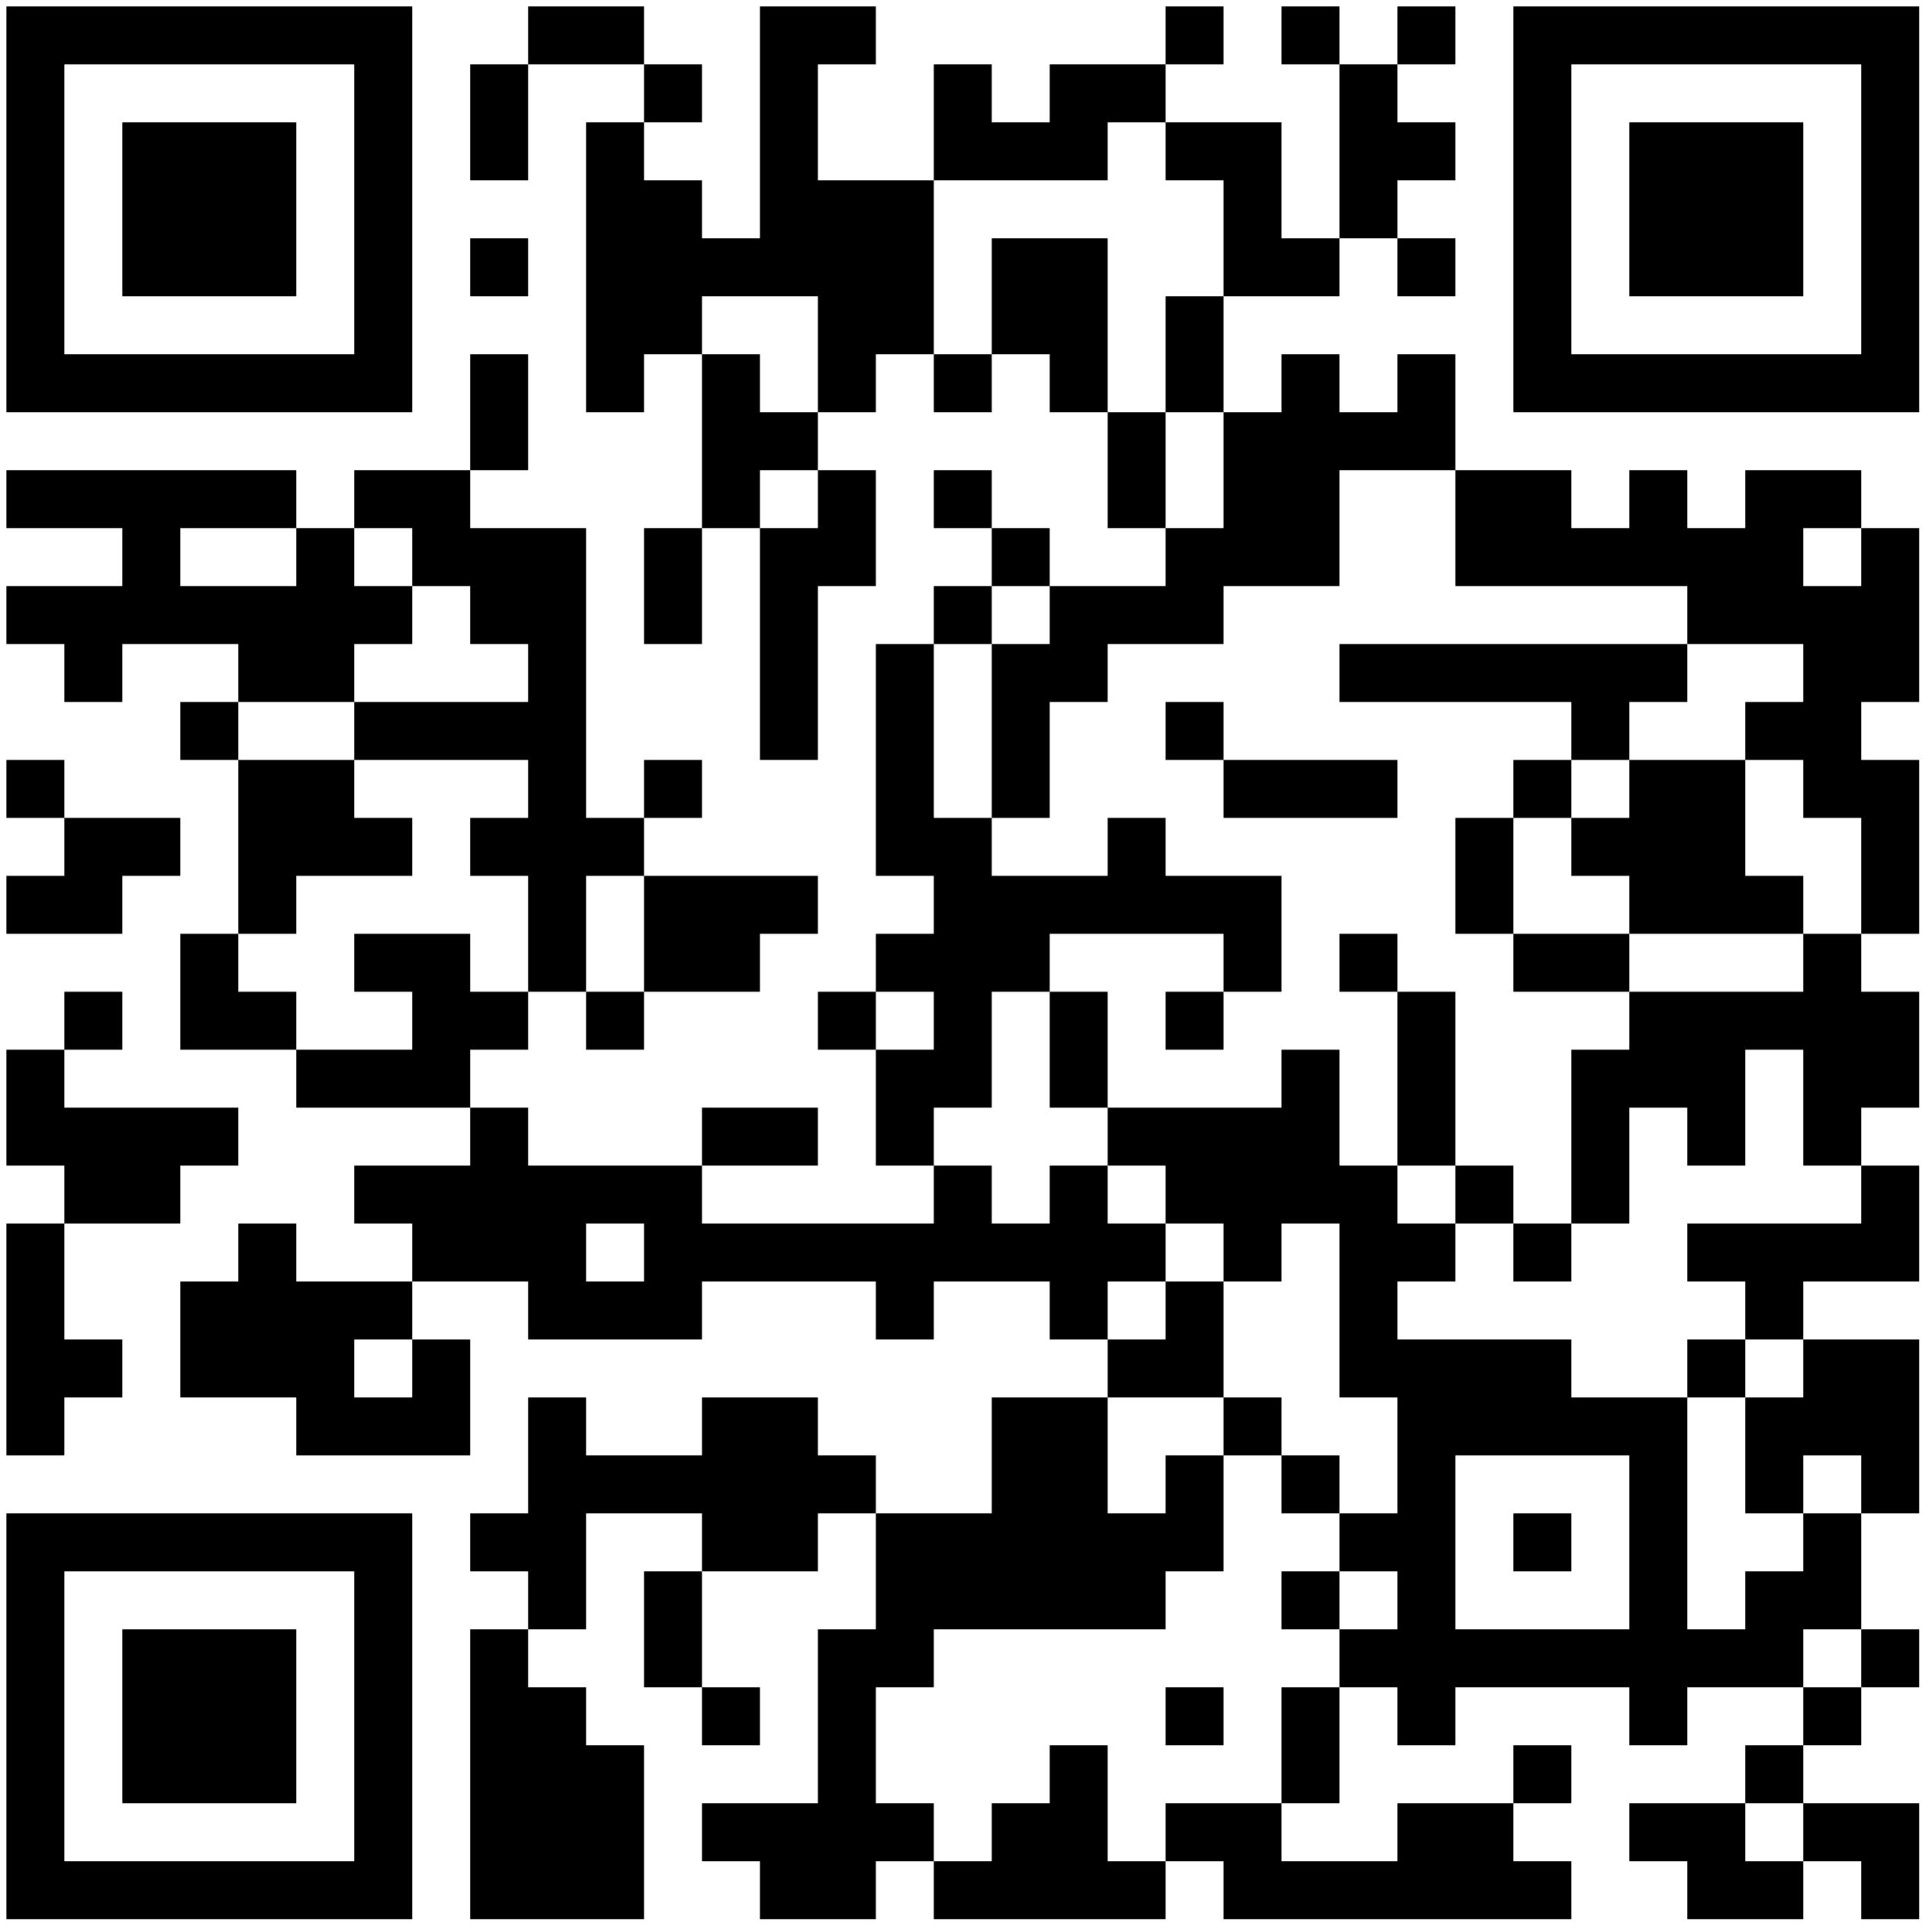
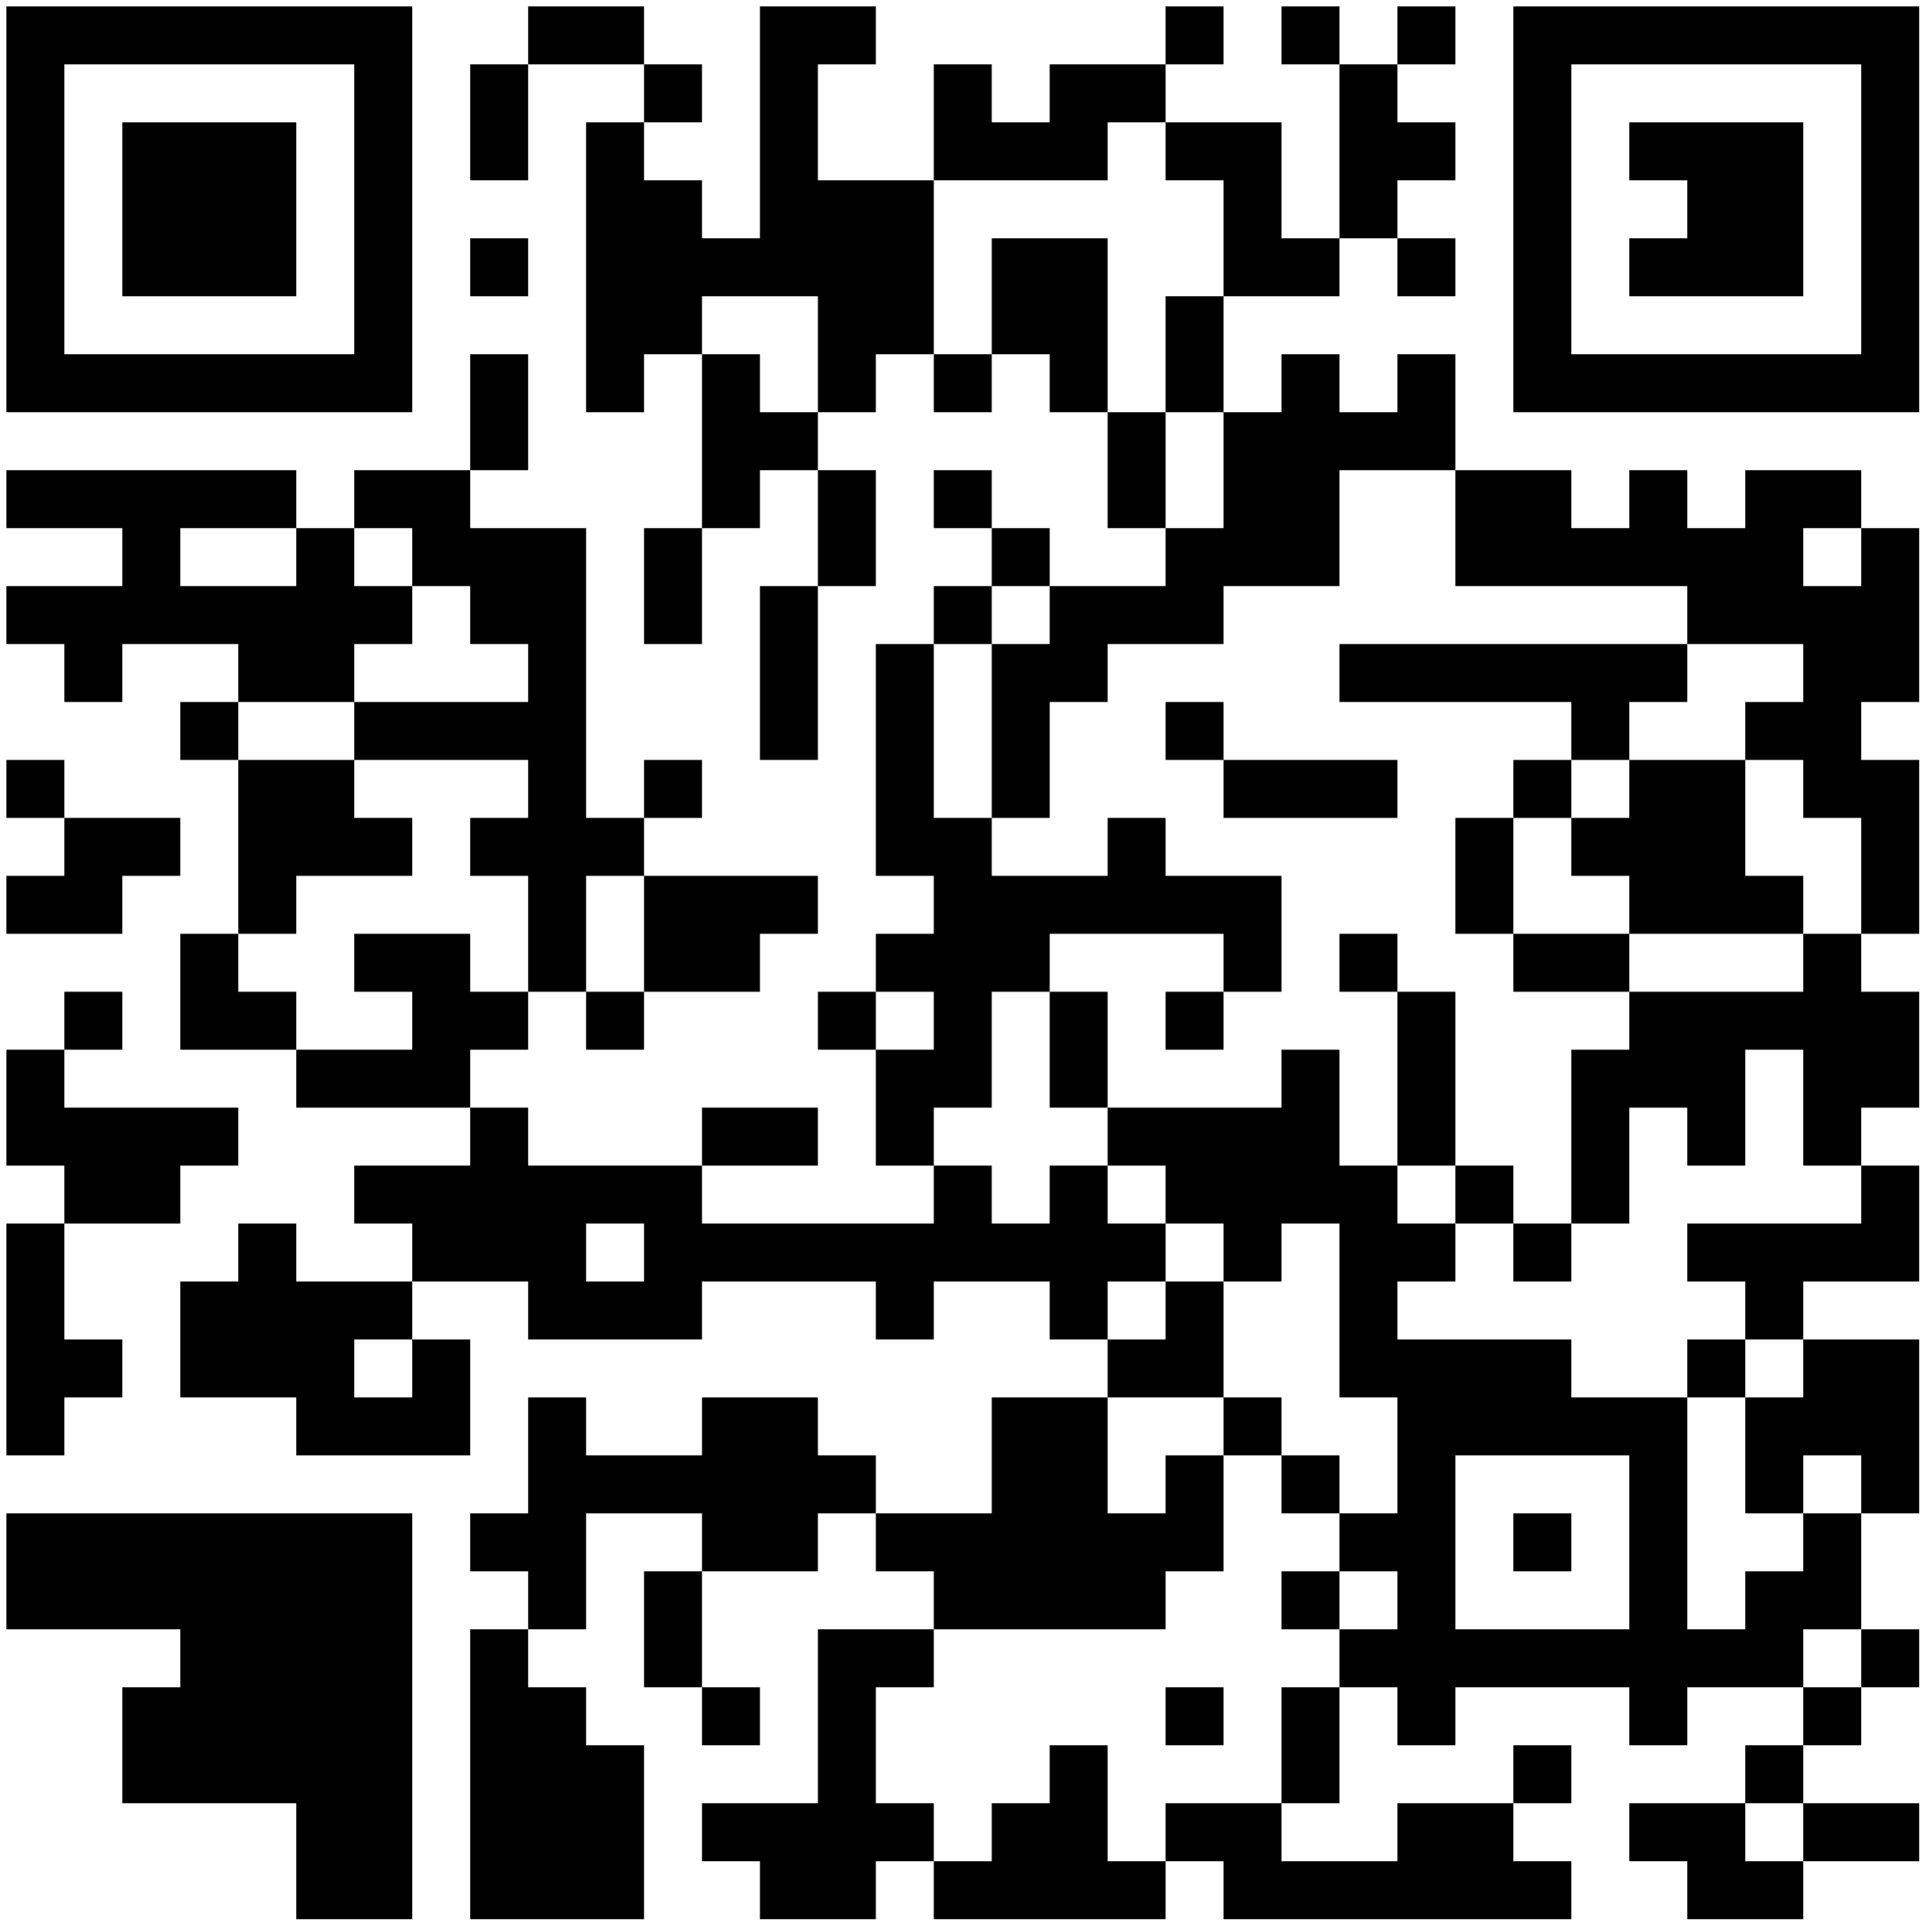
<svg xmlns="http://www.w3.org/2000/svg" width="300" height="300">
  <rect width="100%" height="100%" fill="#808080" stroke="none" />
  <defs>
    <clipPath id="clip-path-dot-color">
      <rect x="1" y="73" width="9" height="9" transform="rotate(0,5.5,77.5)" />
      <rect x="1" y="91" width="9" height="9" transform="rotate(0,5.5,95.5)" />
      <rect x="1" y="118" width="9" height="9" transform="rotate(0,5.5,122.5)" />
      <rect x="1" y="136" width="9" height="9" transform="rotate(0,5.5,140.5)" />
      <rect x="1" y="163" width="9" height="9" transform="rotate(0,5.5,167.5)" />
      <rect x="1" y="172" width="9" height="9" transform="rotate(0,5.5,176.5)" />
      <rect x="1" y="190" width="9" height="9" transform="rotate(0,5.5,194.5)" />
      <rect x="1" y="199" width="9" height="9" transform="rotate(0,5.5,203.5)" />
      <rect x="1" y="208" width="9" height="9" transform="rotate(0,5.5,212.5)" />
      <rect x="1" y="217" width="9" height="9" transform="rotate(0,5.5,221.5)" />
      <rect x="10" y="73" width="9" height="9" transform="rotate(0,14.5,77.5)" />
      <rect x="10" y="91" width="9" height="9" transform="rotate(0,14.5,95.5)" />
      <rect x="10" y="100" width="9" height="9" transform="rotate(0,14.5,104.5)" />
      <rect x="10" y="127" width="9" height="9" transform="rotate(0,14.5,131.5)" />
      <rect x="10" y="136" width="9" height="9" transform="rotate(0,14.5,140.5)" />
      <rect x="10" y="154" width="9" height="9" transform="rotate(0,14.5,158.5)" />
      <rect x="10" y="172" width="9" height="9" transform="rotate(0,14.5,176.5)" />
      <rect x="10" y="181" width="9" height="9" transform="rotate(0,14.5,185.5)" />
      <rect x="10" y="208" width="9" height="9" transform="rotate(0,14.5,212.5)" />
      <rect x="19" y="73" width="9" height="9" transform="rotate(0,23.5,77.5)" />
      <rect x="19" y="82" width="9" height="9" transform="rotate(0,23.5,86.5)" />
      <rect x="19" y="91" width="9" height="9" transform="rotate(0,23.5,95.5)" />
      <rect x="19" y="127" width="9" height="9" transform="rotate(0,23.5,131.5)" />
      <rect x="19" y="172" width="9" height="9" transform="rotate(0,23.5,176.5)" />
      <rect x="19" y="181" width="9" height="9" transform="rotate(0,23.5,185.5)" />
      <rect x="28" y="73" width="9" height="9" transform="rotate(0,32.5,77.5)" />
      <rect x="28" y="91" width="9" height="9" transform="rotate(0,32.5,95.5)" />
      <rect x="28" y="109" width="9" height="9" transform="rotate(0,32.5,113.5)" />
      <rect x="28" y="145" width="9" height="9" transform="rotate(0,32.5,149.5)" />
      <rect x="28" y="154" width="9" height="9" transform="rotate(0,32.5,158.5)" />
      <rect x="28" y="172" width="9" height="9" transform="rotate(0,32.5,176.5)" />
      <rect x="28" y="199" width="9" height="9" transform="rotate(0,32.5,203.5)" />
      <rect x="28" y="208" width="9" height="9" transform="rotate(0,32.5,212.5)" />
      <rect x="37" y="73" width="9" height="9" transform="rotate(0,41.5,77.5)" />
      <rect x="37" y="91" width="9" height="9" transform="rotate(0,41.5,95.5)" />
      <rect x="37" y="100" width="9" height="9" transform="rotate(0,41.5,104.5)" />
      <rect x="37" y="118" width="9" height="9" transform="rotate(0,41.5,122.5)" />
      <rect x="37" y="127" width="9" height="9" transform="rotate(0,41.5,131.5)" />
      <rect x="37" y="136" width="9" height="9" transform="rotate(0,41.5,140.5)" />
      <rect x="37" y="154" width="9" height="9" transform="rotate(0,41.5,158.5)" />
      <rect x="37" y="190" width="9" height="9" transform="rotate(0,41.5,194.5)" />
      <rect x="37" y="199" width="9" height="9" transform="rotate(0,41.5,203.5)" />
      <rect x="37" y="208" width="9" height="9" transform="rotate(0,41.5,212.5)" />
      <rect x="46" y="82" width="9" height="9" transform="rotate(0,50.5,86.5)" />
      <rect x="46" y="91" width="9" height="9" transform="rotate(0,50.5,95.5)" />
      <rect x="46" y="100" width="9" height="9" transform="rotate(0,50.5,104.5)" />
      <rect x="46" y="118" width="9" height="9" transform="rotate(0,50.5,122.5)" />
      <rect x="46" y="127" width="9" height="9" transform="rotate(0,50.5,131.5)" />
      <rect x="46" y="163" width="9" height="9" transform="rotate(0,50.5,167.5)" />
      <rect x="46" y="199" width="9" height="9" transform="rotate(0,50.5,203.5)" />
      <rect x="46" y="208" width="9" height="9" transform="rotate(0,50.5,212.5)" />
      <rect x="46" y="217" width="9" height="9" transform="rotate(0,50.5,221.5)" />
      <rect x="55" y="73" width="9" height="9" transform="rotate(0,59.5,77.5)" />
      <rect x="55" y="91" width="9" height="9" transform="rotate(0,59.5,95.5)" />
      <rect x="55" y="109" width="9" height="9" transform="rotate(0,59.5,113.5)" />
      <rect x="55" y="127" width="9" height="9" transform="rotate(0,59.5,131.5)" />
      <rect x="55" y="145" width="9" height="9" transform="rotate(0,59.5,149.5)" />
      <rect x="55" y="163" width="9" height="9" transform="rotate(0,59.5,167.5)" />
      <rect x="55" y="181" width="9" height="9" transform="rotate(0,59.5,185.5)" />
      <rect x="55" y="199" width="9" height="9" transform="rotate(0,59.5,203.5)" />
      <rect x="55" y="217" width="9" height="9" transform="rotate(0,59.5,221.5)" />
      <rect x="64" y="73" width="9" height="9" transform="rotate(0,68.5,77.5)" />
      <rect x="64" y="82" width="9" height="9" transform="rotate(0,68.5,86.5)" />
      <rect x="64" y="109" width="9" height="9" transform="rotate(0,68.5,113.5)" />
      <rect x="64" y="145" width="9" height="9" transform="rotate(0,68.5,149.5)" />
      <rect x="64" y="154" width="9" height="9" transform="rotate(0,68.5,158.5)" />
      <rect x="64" y="163" width="9" height="9" transform="rotate(0,68.5,167.5)" />
      <rect x="64" y="181" width="9" height="9" transform="rotate(0,68.5,185.5)" />
      <rect x="64" y="190" width="9" height="9" transform="rotate(0,68.5,194.5)" />
      <rect x="64" y="208" width="9" height="9" transform="rotate(0,68.5,212.5)" />
      <rect x="64" y="217" width="9" height="9" transform="rotate(0,68.5,221.5)" />
      <rect x="73" y="10" width="9" height="9" transform="rotate(0,77.5,14.5)" />
      <rect x="73" y="19" width="9" height="9" transform="rotate(0,77.5,23.5)" />
      <rect x="73" y="37" width="9" height="9" transform="rotate(0,77.5,41.5)" />
      <rect x="73" y="55" width="9" height="9" transform="rotate(0,77.5,59.5)" />
      <rect x="73" y="64" width="9" height="9" transform="rotate(0,77.5,68.5)" />
      <rect x="73" y="82" width="9" height="9" transform="rotate(0,77.5,86.5)" />
      <rect x="73" y="91" width="9" height="9" transform="rotate(0,77.5,95.5)" />
      <rect x="73" y="109" width="9" height="9" transform="rotate(0,77.5,113.5)" />
      <rect x="73" y="127" width="9" height="9" transform="rotate(0,77.5,131.5)" />
      <rect x="73" y="154" width="9" height="9" transform="rotate(0,77.5,158.5)" />
      <rect x="73" y="172" width="9" height="9" transform="rotate(0,77.5,176.5)" />
      <rect x="73" y="181" width="9" height="9" transform="rotate(0,77.5,185.5)" />
      <rect x="73" y="190" width="9" height="9" transform="rotate(0,77.5,194.5)" />
      <rect x="73" y="235" width="9" height="9" transform="rotate(0,77.5,239.5)" />
      <rect x="73" y="253" width="9" height="9" transform="rotate(0,77.5,257.5)" />
      <rect x="73" y="262" width="9" height="9" transform="rotate(0,77.5,266.5)" />
      <rect x="73" y="271" width="9" height="9" transform="rotate(0,77.5,275.5)" />
      <rect x="73" y="280" width="9" height="9" transform="rotate(0,77.5,284.5)" />
      <rect x="73" y="289" width="9" height="9" transform="rotate(0,77.5,293.5)" />
      <rect x="82" y="1" width="9" height="9" transform="rotate(0,86.5,5.5)" />
      <rect x="82" y="82" width="9" height="9" transform="rotate(0,86.5,86.5)" />
      <rect x="82" y="91" width="9" height="9" transform="rotate(0,86.5,95.5)" />
      <rect x="82" y="100" width="9" height="9" transform="rotate(0,86.5,104.5)" />
      <rect x="82" y="109" width="9" height="9" transform="rotate(0,86.5,113.5)" />
      <rect x="82" y="118" width="9" height="9" transform="rotate(0,86.5,122.5)" />
      <rect x="82" y="127" width="9" height="9" transform="rotate(0,86.5,131.5)" />
      <rect x="82" y="136" width="9" height="9" transform="rotate(0,86.5,140.5)" />
      <rect x="82" y="145" width="9" height="9" transform="rotate(0,86.5,149.5)" />
      <rect x="82" y="181" width="9" height="9" transform="rotate(0,86.5,185.5)" />
      <rect x="82" y="190" width="9" height="9" transform="rotate(0,86.5,194.5)" />
      <rect x="82" y="199" width="9" height="9" transform="rotate(0,86.5,203.5)" />
      <rect x="82" y="217" width="9" height="9" transform="rotate(0,86.5,221.5)" />
      <rect x="82" y="226" width="9" height="9" transform="rotate(0,86.5,230.5)" />
      <rect x="82" y="235" width="9" height="9" transform="rotate(0,86.5,239.5)" />
      <rect x="82" y="244" width="9" height="9" transform="rotate(0,86.5,248.5)" />
      <rect x="82" y="262" width="9" height="9" transform="rotate(0,86.5,266.5)" />
      <rect x="82" y="271" width="9" height="9" transform="rotate(0,86.5,275.5)" />
      <rect x="82" y="280" width="9" height="9" transform="rotate(0,86.5,284.5)" />
      <rect x="82" y="289" width="9" height="9" transform="rotate(0,86.5,293.5)" />
      <rect x="91" y="1" width="9" height="9" transform="rotate(0,95.5,5.5)" />
      <rect x="91" y="19" width="9" height="9" transform="rotate(0,95.5,23.5)" />
      <rect x="91" y="28" width="9" height="9" transform="rotate(0,95.5,32.5)" />
      <rect x="91" y="37" width="9" height="9" transform="rotate(0,95.5,41.5)" />
      <rect x="91" y="46" width="9" height="9" transform="rotate(0,95.5,50.5)" />
      <rect x="91" y="55" width="9" height="9" transform="rotate(0,95.5,59.5)" />
      <rect x="91" y="127" width="9" height="9" transform="rotate(0,95.5,131.5)" />
      <rect x="91" y="154" width="9" height="9" transform="rotate(0,95.5,158.5)" />
      <rect x="91" y="181" width="9" height="9" transform="rotate(0,95.5,185.5)" />
      <rect x="91" y="199" width="9" height="9" transform="rotate(0,95.5,203.5)" />
      <rect x="91" y="226" width="9" height="9" transform="rotate(0,95.5,230.5)" />
      <rect x="91" y="271" width="9" height="9" transform="rotate(0,95.5,275.5)" />
      <rect x="91" y="280" width="9" height="9" transform="rotate(0,95.5,284.5)" />
      <rect x="91" y="289" width="9" height="9" transform="rotate(0,95.5,293.5)" />
      <rect x="100" y="10" width="9" height="9" transform="rotate(0,104.5,14.5)" />
      <rect x="100" y="28" width="9" height="9" transform="rotate(0,104.5,32.5)" />
      <rect x="100" y="37" width="9" height="9" transform="rotate(0,104.5,41.5)" />
      <rect x="100" y="46" width="9" height="9" transform="rotate(0,104.5,50.5)" />
      <rect x="100" y="82" width="9" height="9" transform="rotate(0,104.5,86.5)" />
      <rect x="100" y="91" width="9" height="9" transform="rotate(0,104.5,95.5)" />
      <rect x="100" y="118" width="9" height="9" transform="rotate(0,104.5,122.5)" />
      <rect x="100" y="136" width="9" height="9" transform="rotate(0,104.5,140.5)" />
      <rect x="100" y="145" width="9" height="9" transform="rotate(0,104.5,149.5)" />
      <rect x="100" y="181" width="9" height="9" transform="rotate(0,104.5,185.5)" />
      <rect x="100" y="190" width="9" height="9" transform="rotate(0,104.5,194.5)" />
      <rect x="100" y="199" width="9" height="9" transform="rotate(0,104.5,203.5)" />
      <rect x="100" y="226" width="9" height="9" transform="rotate(0,104.5,230.5)" />
      <rect x="100" y="244" width="9" height="9" transform="rotate(0,104.5,248.5)" />
      <rect x="100" y="253" width="9" height="9" transform="rotate(0,104.5,257.5)" />
      <rect x="109" y="37" width="9" height="9" transform="rotate(0,113.5,41.5)" />
      <rect x="109" y="55" width="9" height="9" transform="rotate(0,113.5,59.5)" />
      <rect x="109" y="64" width="9" height="9" transform="rotate(0,113.5,68.5)" />
      <rect x="109" y="73" width="9" height="9" transform="rotate(0,113.5,77.5)" />
      <rect x="109" y="136" width="9" height="9" transform="rotate(0,113.5,140.5)" />
      <rect x="109" y="145" width="9" height="9" transform="rotate(0,113.5,149.5)" />
      <rect x="109" y="172" width="9" height="9" transform="rotate(0,113.5,176.5)" />
      <rect x="109" y="190" width="9" height="9" transform="rotate(0,113.5,194.5)" />
      <rect x="109" y="217" width="9" height="9" transform="rotate(0,113.5,221.5)" />
      <rect x="109" y="226" width="9" height="9" transform="rotate(0,113.5,230.5)" />
      <rect x="109" y="235" width="9" height="9" transform="rotate(0,113.5,239.5)" />
      <rect x="109" y="262" width="9" height="9" transform="rotate(0,113.5,266.5)" />
      <rect x="109" y="280" width="9" height="9" transform="rotate(0,113.5,284.5)" />
      <rect x="118" y="1" width="9" height="9" transform="rotate(0,122.5,5.5)" />
      <rect x="118" y="10" width="9" height="9" transform="rotate(0,122.5,14.5)" />
      <rect x="118" y="19" width="9" height="9" transform="rotate(0,122.5,23.5)" />
      <rect x="118" y="28" width="9" height="9" transform="rotate(0,122.5,32.5)" />
      <rect x="118" y="37" width="9" height="9" transform="rotate(0,122.5,41.5)" />
      <rect x="118" y="64" width="9" height="9" transform="rotate(0,122.5,68.5)" />
-       <rect x="118" y="82" width="9" height="9" transform="rotate(0,122.5,86.5)" />
      <rect x="118" y="91" width="9" height="9" transform="rotate(0,122.5,95.5)" />
      <rect x="118" y="100" width="9" height="9" transform="rotate(0,122.5,104.5)" />
      <rect x="118" y="109" width="9" height="9" transform="rotate(0,122.5,113.5)" />
      <rect x="118" y="136" width="9" height="9" transform="rotate(0,122.5,140.5)" />
      <rect x="118" y="172" width="9" height="9" transform="rotate(0,122.5,176.5)" />
      <rect x="118" y="190" width="9" height="9" transform="rotate(0,122.5,194.5)" />
      <rect x="118" y="217" width="9" height="9" transform="rotate(0,122.5,221.5)" />
      <rect x="118" y="226" width="9" height="9" transform="rotate(0,122.5,230.5)" />
      <rect x="118" y="235" width="9" height="9" transform="rotate(0,122.5,239.5)" />
      <rect x="118" y="280" width="9" height="9" transform="rotate(0,122.5,284.5)" />
      <rect x="118" y="289" width="9" height="9" transform="rotate(0,122.5,293.5)" />
      <rect x="127" y="1" width="9" height="9" transform="rotate(0,131.5,5.5)" />
      <rect x="127" y="28" width="9" height="9" transform="rotate(0,131.5,32.5)" />
      <rect x="127" y="37" width="9" height="9" transform="rotate(0,131.5,41.5)" />
      <rect x="127" y="46" width="9" height="9" transform="rotate(0,131.5,50.5)" />
      <rect x="127" y="55" width="9" height="9" transform="rotate(0,131.5,59.5)" />
      <rect x="127" y="73" width="9" height="9" transform="rotate(0,131.5,77.5)" />
      <rect x="127" y="82" width="9" height="9" transform="rotate(0,131.5,86.5)" />
      <rect x="127" y="154" width="9" height="9" transform="rotate(0,131.5,158.5)" />
      <rect x="127" y="190" width="9" height="9" transform="rotate(0,131.5,194.5)" />
      <rect x="127" y="226" width="9" height="9" transform="rotate(0,131.5,230.5)" />
      <rect x="127" y="253" width="9" height="9" transform="rotate(0,131.5,257.5)" />
      <rect x="127" y="262" width="9" height="9" transform="rotate(0,131.5,266.5)" />
      <rect x="127" y="271" width="9" height="9" transform="rotate(0,131.5,275.5)" />
      <rect x="127" y="280" width="9" height="9" transform="rotate(0,131.5,284.5)" />
      <rect x="127" y="289" width="9" height="9" transform="rotate(0,131.5,293.5)" />
      <rect x="136" y="28" width="9" height="9" transform="rotate(0,140.5,32.5)" />
      <rect x="136" y="37" width="9" height="9" transform="rotate(0,140.5,41.5)" />
      <rect x="136" y="46" width="9" height="9" transform="rotate(0,140.5,50.5)" />
      <rect x="136" y="100" width="9" height="9" transform="rotate(0,140.5,104.5)" />
      <rect x="136" y="109" width="9" height="9" transform="rotate(0,140.5,113.5)" />
      <rect x="136" y="118" width="9" height="9" transform="rotate(0,140.5,122.5)" />
      <rect x="136" y="127" width="9" height="9" transform="rotate(0,140.5,131.5)" />
      <rect x="136" y="145" width="9" height="9" transform="rotate(0,140.5,149.5)" />
      <rect x="136" y="163" width="9" height="9" transform="rotate(0,140.5,167.5)" />
      <rect x="136" y="172" width="9" height="9" transform="rotate(0,140.5,176.5)" />
      <rect x="136" y="190" width="9" height="9" transform="rotate(0,140.5,194.5)" />
      <rect x="136" y="199" width="9" height="9" transform="rotate(0,140.5,203.5)" />
      <rect x="136" y="235" width="9" height="9" transform="rotate(0,140.5,239.5)" />
-       <rect x="136" y="244" width="9" height="9" transform="rotate(0,140.5,248.5)" />
      <rect x="136" y="253" width="9" height="9" transform="rotate(0,140.5,257.5)" />
      <rect x="136" y="280" width="9" height="9" transform="rotate(0,140.5,284.5)" />
      <rect x="145" y="10" width="9" height="9" transform="rotate(0,149.5,14.5)" />
      <rect x="145" y="19" width="9" height="9" transform="rotate(0,149.5,23.5)" />
      <rect x="145" y="55" width="9" height="9" transform="rotate(0,149.5,59.5)" />
      <rect x="145" y="73" width="9" height="9" transform="rotate(0,149.5,77.5)" />
      <rect x="145" y="91" width="9" height="9" transform="rotate(0,149.5,95.5)" />
      <rect x="145" y="127" width="9" height="9" transform="rotate(0,149.5,131.5)" />
      <rect x="145" y="136" width="9" height="9" transform="rotate(0,149.5,140.5)" />
      <rect x="145" y="145" width="9" height="9" transform="rotate(0,149.5,149.5)" />
      <rect x="145" y="154" width="9" height="9" transform="rotate(0,149.5,158.5)" />
      <rect x="145" y="163" width="9" height="9" transform="rotate(0,149.5,167.5)" />
      <rect x="145" y="181" width="9" height="9" transform="rotate(0,149.5,185.5)" />
      <rect x="145" y="190" width="9" height="9" transform="rotate(0,149.5,194.5)" />
      <rect x="145" y="235" width="9" height="9" transform="rotate(0,149.5,239.5)" />
      <rect x="145" y="244" width="9" height="9" transform="rotate(0,149.5,248.5)" />
      <rect x="145" y="289" width="9" height="9" transform="rotate(0,149.5,293.5)" />
      <rect x="154" y="19" width="9" height="9" transform="rotate(0,158.5,23.5)" />
      <rect x="154" y="37" width="9" height="9" transform="rotate(0,158.5,41.5)" />
      <rect x="154" y="46" width="9" height="9" transform="rotate(0,158.5,50.5)" />
      <rect x="154" y="82" width="9" height="9" transform="rotate(0,158.5,86.5)" />
      <rect x="154" y="100" width="9" height="9" transform="rotate(0,158.5,104.5)" />
      <rect x="154" y="109" width="9" height="9" transform="rotate(0,158.5,113.5)" />
      <rect x="154" y="118" width="9" height="9" transform="rotate(0,158.5,122.5)" />
      <rect x="154" y="136" width="9" height="9" transform="rotate(0,158.5,140.5)" />
      <rect x="154" y="145" width="9" height="9" transform="rotate(0,158.5,149.5)" />
      <rect x="154" y="190" width="9" height="9" transform="rotate(0,158.5,194.5)" />
      <rect x="154" y="217" width="9" height="9" transform="rotate(0,158.5,221.5)" />
      <rect x="154" y="226" width="9" height="9" transform="rotate(0,158.5,230.5)" />
      <rect x="154" y="235" width="9" height="9" transform="rotate(0,158.5,239.5)" />
      <rect x="154" y="244" width="9" height="9" transform="rotate(0,158.5,248.5)" />
      <rect x="154" y="280" width="9" height="9" transform="rotate(0,158.5,284.5)" />
      <rect x="154" y="289" width="9" height="9" transform="rotate(0,158.5,293.5)" />
      <rect x="163" y="10" width="9" height="9" transform="rotate(0,167.5,14.5)" />
      <rect x="163" y="19" width="9" height="9" transform="rotate(0,167.5,23.5)" />
      <rect x="163" y="37" width="9" height="9" transform="rotate(0,167.5,41.5)" />
      <rect x="163" y="46" width="9" height="9" transform="rotate(0,167.5,50.5)" />
      <rect x="163" y="55" width="9" height="9" transform="rotate(0,167.5,59.5)" />
      <rect x="163" y="91" width="9" height="9" transform="rotate(0,167.5,95.5)" />
      <rect x="163" y="100" width="9" height="9" transform="rotate(0,167.5,104.5)" />
      <rect x="163" y="136" width="9" height="9" transform="rotate(0,167.5,140.5)" />
      <rect x="163" y="154" width="9" height="9" transform="rotate(0,167.5,158.5)" />
      <rect x="163" y="163" width="9" height="9" transform="rotate(0,167.5,167.5)" />
      <rect x="163" y="181" width="9" height="9" transform="rotate(0,167.5,185.5)" />
      <rect x="163" y="190" width="9" height="9" transform="rotate(0,167.5,194.5)" />
      <rect x="163" y="199" width="9" height="9" transform="rotate(0,167.5,203.5)" />
      <rect x="163" y="217" width="9" height="9" transform="rotate(0,167.5,221.5)" />
      <rect x="163" y="226" width="9" height="9" transform="rotate(0,167.5,230.5)" />
      <rect x="163" y="235" width="9" height="9" transform="rotate(0,167.5,239.5)" />
      <rect x="163" y="244" width="9" height="9" transform="rotate(0,167.5,248.5)" />
      <rect x="163" y="271" width="9" height="9" transform="rotate(0,167.5,275.5)" />
      <rect x="163" y="280" width="9" height="9" transform="rotate(0,167.5,284.5)" />
      <rect x="163" y="289" width="9" height="9" transform="rotate(0,167.5,293.5)" />
      <rect x="172" y="10" width="9" height="9" transform="rotate(0,176.5,14.5)" />
      <rect x="172" y="64" width="9" height="9" transform="rotate(0,176.5,68.5)" />
      <rect x="172" y="73" width="9" height="9" transform="rotate(0,176.5,77.5)" />
      <rect x="172" y="91" width="9" height="9" transform="rotate(0,176.5,95.5)" />
      <rect x="172" y="127" width="9" height="9" transform="rotate(0,176.5,131.5)" />
      <rect x="172" y="136" width="9" height="9" transform="rotate(0,176.5,140.5)" />
      <rect x="172" y="172" width="9" height="9" transform="rotate(0,176.5,176.5)" />
      <rect x="172" y="190" width="9" height="9" transform="rotate(0,176.5,194.5)" />
      <rect x="172" y="208" width="9" height="9" transform="rotate(0,176.5,212.5)" />
      <rect x="172" y="235" width="9" height="9" transform="rotate(0,176.5,239.5)" />
      <rect x="172" y="244" width="9" height="9" transform="rotate(0,176.5,248.5)" />
      <rect x="172" y="289" width="9" height="9" transform="rotate(0,176.5,293.5)" />
      <rect x="181" y="1" width="9" height="9" transform="rotate(0,185.5,5.5)" />
      <rect x="181" y="19" width="9" height="9" transform="rotate(0,185.5,23.5)" />
      <rect x="181" y="46" width="9" height="9" transform="rotate(0,185.5,50.5)" />
      <rect x="181" y="55" width="9" height="9" transform="rotate(0,185.5,59.5)" />
      <rect x="181" y="82" width="9" height="9" transform="rotate(0,185.5,86.5)" />
      <rect x="181" y="91" width="9" height="9" transform="rotate(0,185.5,95.5)" />
      <rect x="181" y="109" width="9" height="9" transform="rotate(0,185.5,113.5)" />
      <rect x="181" y="136" width="9" height="9" transform="rotate(0,185.5,140.5)" />
      <rect x="181" y="154" width="9" height="9" transform="rotate(0,185.5,158.5)" />
      <rect x="181" y="172" width="9" height="9" transform="rotate(0,185.5,176.5)" />
      <rect x="181" y="181" width="9" height="9" transform="rotate(0,185.5,185.5)" />
      <rect x="181" y="199" width="9" height="9" transform="rotate(0,185.5,203.5)" />
      <rect x="181" y="208" width="9" height="9" transform="rotate(0,185.5,212.5)" />
      <rect x="181" y="226" width="9" height="9" transform="rotate(0,185.5,230.5)" />
      <rect x="181" y="235" width="9" height="9" transform="rotate(0,185.5,239.5)" />
      <rect x="181" y="262" width="9" height="9" transform="rotate(0,185.5,266.5)" />
      <rect x="181" y="280" width="9" height="9" transform="rotate(0,185.5,284.5)" />
      <rect x="190" y="19" width="9" height="9" transform="rotate(0,194.5,23.5)" />
      <rect x="190" y="28" width="9" height="9" transform="rotate(0,194.5,32.5)" />
      <rect x="190" y="37" width="9" height="9" transform="rotate(0,194.5,41.5)" />
      <rect x="190" y="64" width="9" height="9" transform="rotate(0,194.5,68.5)" />
      <rect x="190" y="73" width="9" height="9" transform="rotate(0,194.5,77.5)" />
      <rect x="190" y="82" width="9" height="9" transform="rotate(0,194.5,86.5)" />
      <rect x="190" y="118" width="9" height="9" transform="rotate(0,194.5,122.5)" />
      <rect x="190" y="136" width="9" height="9" transform="rotate(0,194.5,140.5)" />
      <rect x="190" y="145" width="9" height="9" transform="rotate(0,194.5,149.5)" />
      <rect x="190" y="172" width="9" height="9" transform="rotate(0,194.5,176.5)" />
      <rect x="190" y="181" width="9" height="9" transform="rotate(0,194.5,185.5)" />
      <rect x="190" y="190" width="9" height="9" transform="rotate(0,194.5,194.5)" />
      <rect x="190" y="217" width="9" height="9" transform="rotate(0,194.5,221.5)" />
      <rect x="190" y="280" width="9" height="9" transform="rotate(0,194.5,284.5)" />
      <rect x="190" y="289" width="9" height="9" transform="rotate(0,194.5,293.5)" />
      <rect x="199" y="1" width="9" height="9" transform="rotate(0,203.5,5.5)" />
      <rect x="199" y="37" width="9" height="9" transform="rotate(0,203.5,41.5)" />
      <rect x="199" y="55" width="9" height="9" transform="rotate(0,203.5,59.5)" />
      <rect x="199" y="64" width="9" height="9" transform="rotate(0,203.5,68.5)" />
      <rect x="199" y="73" width="9" height="9" transform="rotate(0,203.5,77.5)" />
      <rect x="199" y="82" width="9" height="9" transform="rotate(0,203.5,86.5)" />
      <rect x="199" y="118" width="9" height="9" transform="rotate(0,203.5,122.5)" />
      <rect x="199" y="163" width="9" height="9" transform="rotate(0,203.5,167.5)" />
      <rect x="199" y="172" width="9" height="9" transform="rotate(0,203.5,176.5)" />
      <rect x="199" y="181" width="9" height="9" transform="rotate(0,203.5,185.5)" />
      <rect x="199" y="226" width="9" height="9" transform="rotate(0,203.5,230.5)" />
      <rect x="199" y="244" width="9" height="9" transform="rotate(0,203.5,248.5)" />
      <rect x="199" y="262" width="9" height="9" transform="rotate(0,203.5,266.5)" />
      <rect x="199" y="271" width="9" height="9" transform="rotate(0,203.5,275.5)" />
      <rect x="199" y="289" width="9" height="9" transform="rotate(0,203.5,293.5)" />
      <rect x="208" y="10" width="9" height="9" transform="rotate(0,212.5,14.5)" />
      <rect x="208" y="19" width="9" height="9" transform="rotate(0,212.5,23.5)" />
      <rect x="208" y="28" width="9" height="9" transform="rotate(0,212.5,32.5)" />
      <rect x="208" y="64" width="9" height="9" transform="rotate(0,212.5,68.5)" />
      <rect x="208" y="100" width="9" height="9" transform="rotate(0,212.5,104.5)" />
      <rect x="208" y="118" width="9" height="9" transform="rotate(0,212.5,122.5)" />
      <rect x="208" y="145" width="9" height="9" transform="rotate(0,212.5,149.5)" />
      <rect x="208" y="181" width="9" height="9" transform="rotate(0,212.5,185.5)" />
      <rect x="208" y="190" width="9" height="9" transform="rotate(0,212.5,194.5)" />
      <rect x="208" y="199" width="9" height="9" transform="rotate(0,212.5,203.5)" />
      <rect x="208" y="208" width="9" height="9" transform="rotate(0,212.5,212.5)" />
      <rect x="208" y="235" width="9" height="9" transform="rotate(0,212.5,239.5)" />
      <rect x="208" y="253" width="9" height="9" transform="rotate(0,212.5,257.5)" />
      <rect x="208" y="289" width="9" height="9" transform="rotate(0,212.5,293.5)" />
      <rect x="217" y="1" width="9" height="9" transform="rotate(0,221.5,5.5)" />
      <rect x="217" y="19" width="9" height="9" transform="rotate(0,221.5,23.5)" />
      <rect x="217" y="37" width="9" height="9" transform="rotate(0,221.5,41.5)" />
      <rect x="217" y="55" width="9" height="9" transform="rotate(0,221.5,59.5)" />
      <rect x="217" y="64" width="9" height="9" transform="rotate(0,221.5,68.5)" />
      <rect x="217" y="100" width="9" height="9" transform="rotate(0,221.5,104.5)" />
      <rect x="217" y="154" width="9" height="9" transform="rotate(0,221.5,158.5)" />
      <rect x="217" y="163" width="9" height="9" transform="rotate(0,221.5,167.5)" />
      <rect x="217" y="172" width="9" height="9" transform="rotate(0,221.5,176.5)" />
      <rect x="217" y="190" width="9" height="9" transform="rotate(0,221.5,194.5)" />
      <rect x="217" y="208" width="9" height="9" transform="rotate(0,221.5,212.5)" />
      <rect x="217" y="217" width="9" height="9" transform="rotate(0,221.5,221.5)" />
      <rect x="217" y="226" width="9" height="9" transform="rotate(0,221.5,230.5)" />
      <rect x="217" y="235" width="9" height="9" transform="rotate(0,221.5,239.5)" />
      <rect x="217" y="244" width="9" height="9" transform="rotate(0,221.5,248.5)" />
      <rect x="217" y="253" width="9" height="9" transform="rotate(0,221.5,257.5)" />
      <rect x="217" y="262" width="9" height="9" transform="rotate(0,221.5,266.5)" />
      <rect x="217" y="280" width="9" height="9" transform="rotate(0,221.5,284.5)" />
      <rect x="217" y="289" width="9" height="9" transform="rotate(0,221.5,293.5)" />
      <rect x="226" y="73" width="9" height="9" transform="rotate(0,230.5,77.5)" />
      <rect x="226" y="82" width="9" height="9" transform="rotate(0,230.5,86.5)" />
      <rect x="226" y="100" width="9" height="9" transform="rotate(0,230.5,104.5)" />
      <rect x="226" y="127" width="9" height="9" transform="rotate(0,230.5,131.5)" />
      <rect x="226" y="136" width="9" height="9" transform="rotate(0,230.5,140.5)" />
      <rect x="226" y="181" width="9" height="9" transform="rotate(0,230.5,185.5)" />
      <rect x="226" y="208" width="9" height="9" transform="rotate(0,230.5,212.5)" />
      <rect x="226" y="217" width="9" height="9" transform="rotate(0,230.5,221.5)" />
      <rect x="226" y="253" width="9" height="9" transform="rotate(0,230.5,257.5)" />
      <rect x="226" y="280" width="9" height="9" transform="rotate(0,230.5,284.5)" />
      <rect x="226" y="289" width="9" height="9" transform="rotate(0,230.5,293.5)" />
      <rect x="235" y="73" width="9" height="9" transform="rotate(0,239.5,77.5)" />
      <rect x="235" y="82" width="9" height="9" transform="rotate(0,239.5,86.5)" />
      <rect x="235" y="100" width="9" height="9" transform="rotate(0,239.5,104.5)" />
      <rect x="235" y="118" width="9" height="9" transform="rotate(0,239.5,122.5)" />
      <rect x="235" y="145" width="9" height="9" transform="rotate(0,239.5,149.5)" />
      <rect x="235" y="190" width="9" height="9" transform="rotate(0,239.5,194.5)" />
      <rect x="235" y="208" width="9" height="9" transform="rotate(0,239.5,212.5)" />
      <rect x="235" y="217" width="9" height="9" transform="rotate(0,239.5,221.5)" />
      <rect x="235" y="235" width="9" height="9" transform="rotate(0,239.5,239.5)" />
      <rect x="235" y="253" width="9" height="9" transform="rotate(0,239.5,257.5)" />
      <rect x="235" y="271" width="9" height="9" transform="rotate(0,239.5,275.5)" />
      <rect x="235" y="289" width="9" height="9" transform="rotate(0,239.5,293.5)" />
      <rect x="244" y="82" width="9" height="9" transform="rotate(0,248.5,86.5)" />
      <rect x="244" y="100" width="9" height="9" transform="rotate(0,248.5,104.5)" />
      <rect x="244" y="109" width="9" height="9" transform="rotate(0,248.5,113.5)" />
      <rect x="244" y="127" width="9" height="9" transform="rotate(0,248.5,131.5)" />
      <rect x="244" y="145" width="9" height="9" transform="rotate(0,248.5,149.5)" />
      <rect x="244" y="163" width="9" height="9" transform="rotate(0,248.5,167.5)" />
      <rect x="244" y="172" width="9" height="9" transform="rotate(0,248.5,176.5)" />
      <rect x="244" y="181" width="9" height="9" transform="rotate(0,248.5,185.5)" />
      <rect x="244" y="217" width="9" height="9" transform="rotate(0,248.5,221.5)" />
      <rect x="244" y="253" width="9" height="9" transform="rotate(0,248.5,257.5)" />
      <rect x="253" y="73" width="9" height="9" transform="rotate(0,257.5,77.5)" />
      <rect x="253" y="82" width="9" height="9" transform="rotate(0,257.5,86.5)" />
      <rect x="253" y="100" width="9" height="9" transform="rotate(0,257.5,104.5)" />
      <rect x="253" y="118" width="9" height="9" transform="rotate(0,257.5,122.5)" />
      <rect x="253" y="127" width="9" height="9" transform="rotate(0,257.5,131.5)" />
      <rect x="253" y="136" width="9" height="9" transform="rotate(0,257.5,140.5)" />
      <rect x="253" y="154" width="9" height="9" transform="rotate(0,257.5,158.5)" />
      <rect x="253" y="163" width="9" height="9" transform="rotate(0,257.5,167.5)" />
      <rect x="253" y="217" width="9" height="9" transform="rotate(0,257.5,221.5)" />
      <rect x="253" y="226" width="9" height="9" transform="rotate(0,257.5,230.5)" />
      <rect x="253" y="235" width="9" height="9" transform="rotate(0,257.5,239.5)" />
      <rect x="253" y="244" width="9" height="9" transform="rotate(0,257.5,248.5)" />
      <rect x="253" y="253" width="9" height="9" transform="rotate(0,257.5,257.5)" />
      <rect x="253" y="262" width="9" height="9" transform="rotate(0,257.5,266.5)" />
      <rect x="253" y="280" width="9" height="9" transform="rotate(0,257.5,284.5)" />
      <rect x="262" y="82" width="9" height="9" transform="rotate(0,266.5,86.5)" />
      <rect x="262" y="91" width="9" height="9" transform="rotate(0,266.5,95.5)" />
      <rect x="262" y="118" width="9" height="9" transform="rotate(0,266.5,122.5)" />
      <rect x="262" y="127" width="9" height="9" transform="rotate(0,266.5,131.5)" />
      <rect x="262" y="136" width="9" height="9" transform="rotate(0,266.5,140.5)" />
      <rect x="262" y="154" width="9" height="9" transform="rotate(0,266.5,158.5)" />
      <rect x="262" y="163" width="9" height="9" transform="rotate(0,266.5,167.5)" />
      <rect x="262" y="172" width="9" height="9" transform="rotate(0,266.5,176.5)" />
      <rect x="262" y="190" width="9" height="9" transform="rotate(0,266.5,194.5)" />
      <rect x="262" y="208" width="9" height="9" transform="rotate(0,266.5,212.5)" />
      <rect x="262" y="253" width="9" height="9" transform="rotate(0,266.5,257.5)" />
      <rect x="262" y="280" width="9" height="9" transform="rotate(0,266.5,284.5)" />
      <rect x="262" y="289" width="9" height="9" transform="rotate(0,266.5,293.5)" />
      <rect x="271" y="73" width="9" height="9" transform="rotate(0,275.5,77.5)" />
      <rect x="271" y="82" width="9" height="9" transform="rotate(0,275.5,86.5)" />
      <rect x="271" y="91" width="9" height="9" transform="rotate(0,275.5,95.5)" />
      <rect x="271" y="109" width="9" height="9" transform="rotate(0,275.5,113.5)" />
      <rect x="271" y="136" width="9" height="9" transform="rotate(0,275.5,140.5)" />
      <rect x="271" y="154" width="9" height="9" transform="rotate(0,275.5,158.5)" />
      <rect x="271" y="190" width="9" height="9" transform="rotate(0,275.5,194.5)" />
      <rect x="271" y="199" width="9" height="9" transform="rotate(0,275.5,203.5)" />
      <rect x="271" y="217" width="9" height="9" transform="rotate(0,275.5,221.5)" />
      <rect x="271" y="226" width="9" height="9" transform="rotate(0,275.5,230.5)" />
      <rect x="271" y="244" width="9" height="9" transform="rotate(0,275.5,248.5)" />
      <rect x="271" y="253" width="9" height="9" transform="rotate(0,275.5,257.5)" />
      <rect x="271" y="271" width="9" height="9" transform="rotate(0,275.5,275.5)" />
      <rect x="271" y="289" width="9" height="9" transform="rotate(0,275.5,293.5)" />
      <rect x="280" y="73" width="9" height="9" transform="rotate(0,284.5,77.5)" />
      <rect x="280" y="91" width="9" height="9" transform="rotate(0,284.5,95.5)" />
      <rect x="280" y="100" width="9" height="9" transform="rotate(0,284.5,104.5)" />
      <rect x="280" y="109" width="9" height="9" transform="rotate(0,284.5,113.5)" />
      <rect x="280" y="118" width="9" height="9" transform="rotate(0,284.5,122.5)" />
      <rect x="280" y="145" width="9" height="9" transform="rotate(0,284.5,149.5)" />
      <rect x="280" y="154" width="9" height="9" transform="rotate(0,284.5,158.5)" />
      <rect x="280" y="163" width="9" height="9" transform="rotate(0,284.5,167.5)" />
      <rect x="280" y="172" width="9" height="9" transform="rotate(0,284.5,176.5)" />
      <rect x="280" y="190" width="9" height="9" transform="rotate(0,284.5,194.5)" />
      <rect x="280" y="208" width="9" height="9" transform="rotate(0,284.5,212.5)" />
      <rect x="280" y="217" width="9" height="9" transform="rotate(0,284.5,221.5)" />
      <rect x="280" y="235" width="9" height="9" transform="rotate(0,284.5,239.5)" />
      <rect x="280" y="244" width="9" height="9" transform="rotate(0,284.5,248.5)" />
      <rect x="280" y="262" width="9" height="9" transform="rotate(0,284.5,266.5)" />
      <rect x="280" y="280" width="9" height="9" transform="rotate(0,284.5,284.5)" />
      <rect x="289" y="82" width="9" height="9" transform="rotate(0,293.5,86.5)" />
      <rect x="289" y="91" width="9" height="9" transform="rotate(0,293.5,95.5)" />
      <rect x="289" y="100" width="9" height="9" transform="rotate(0,293.5,104.5)" />
      <rect x="289" y="118" width="9" height="9" transform="rotate(0,293.5,122.5)" />
      <rect x="289" y="127" width="9" height="9" transform="rotate(0,293.5,131.5)" />
      <rect x="289" y="136" width="9" height="9" transform="rotate(0,293.5,140.5)" />
      <rect x="289" y="154" width="9" height="9" transform="rotate(0,293.5,158.5)" />
      <rect x="289" y="163" width="9" height="9" transform="rotate(0,293.5,167.5)" />
      <rect x="289" y="181" width="9" height="9" transform="rotate(0,293.5,185.5)" />
      <rect x="289" y="190" width="9" height="9" transform="rotate(0,293.5,194.5)" />
      <rect x="289" y="208" width="9" height="9" transform="rotate(0,293.5,212.5)" />
      <rect x="289" y="217" width="9" height="9" transform="rotate(0,293.5,221.5)" />
      <rect x="289" y="226" width="9" height="9" transform="rotate(0,293.5,230.5)" />
      <rect x="289" y="253" width="9" height="9" transform="rotate(0,293.5,257.5)" />
      <rect x="289" y="280" width="9" height="9" transform="rotate(0,293.5,284.5)" />
-       <rect x="289" y="289" width="9" height="9" transform="rotate(0,293.5,293.5)" />
      <path clip-rule="evenodd" d="M 1 1v 63h 63v -63zM 10 10h 45v 45h -45z" transform="rotate(0,32.5,32.5)" />
      <rect x="19" y="19" width="9" height="9" transform="rotate(0,23.5,23.5)" />
      <rect x="19" y="28" width="9" height="9" transform="rotate(0,23.5,32.5)" />
      <rect x="19" y="37" width="9" height="9" transform="rotate(0,23.5,41.5)" />
      <rect x="28" y="19" width="9" height="9" transform="rotate(0,32.5,23.5)" />
      <rect x="28" y="28" width="9" height="9" transform="rotate(0,32.5,32.5)" />
      <rect x="28" y="37" width="9" height="9" transform="rotate(0,32.5,41.5)" />
      <rect x="37" y="19" width="9" height="9" transform="rotate(0,41.5,23.5)" />
      <rect x="37" y="28" width="9" height="9" transform="rotate(0,41.5,32.5)" />
      <rect x="37" y="37" width="9" height="9" transform="rotate(0,41.5,41.5)" />
      <path clip-rule="evenodd" d="M 235 1v 63h 63v -63zM 244 10h 45v 45h -45z" transform="rotate(90,266.5,32.5)" />
      <rect x="253" y="19" width="9" height="9" transform="rotate(0,257.5,23.5)" />
-       <rect x="253" y="28" width="9" height="9" transform="rotate(0,257.5,32.5)" />
      <rect x="253" y="37" width="9" height="9" transform="rotate(0,257.5,41.5)" />
      <rect x="262" y="19" width="9" height="9" transform="rotate(0,266.5,23.5)" />
      <rect x="262" y="28" width="9" height="9" transform="rotate(0,266.5,32.5)" />
      <rect x="262" y="37" width="9" height="9" transform="rotate(0,266.5,41.5)" />
      <rect x="271" y="19" width="9" height="9" transform="rotate(0,275.5,23.5)" />
      <rect x="271" y="28" width="9" height="9" transform="rotate(0,275.5,32.5)" />
      <rect x="271" y="37" width="9" height="9" transform="rotate(0,275.5,41.5)" />
-       <path clip-rule="evenodd" d="M 1 235v 63h 63v -63zM 10 244h 45v 45h -45z" transform="rotate(-90,32.5,266.5)" />
-       <rect x="19" y="253" width="9" height="9" transform="rotate(0,23.5,257.5)" />
+       <path clip-rule="evenodd" d="M 1 235v 63h 63v -63zh 45v 45h -45z" transform="rotate(-90,32.5,266.5)" />
      <rect x="19" y="262" width="9" height="9" transform="rotate(0,23.5,266.5)" />
      <rect x="19" y="271" width="9" height="9" transform="rotate(0,23.5,275.5)" />
      <rect x="28" y="253" width="9" height="9" transform="rotate(0,32.5,257.5)" />
      <rect x="28" y="262" width="9" height="9" transform="rotate(0,32.5,266.5)" />
      <rect x="28" y="271" width="9" height="9" transform="rotate(0,32.5,275.5)" />
      <rect x="37" y="253" width="9" height="9" transform="rotate(0,41.5,257.5)" />
      <rect x="37" y="262" width="9" height="9" transform="rotate(0,41.5,266.5)" />
      <rect x="37" y="271" width="9" height="9" transform="rotate(0,41.5,275.5)" />
    </clipPath>
  </defs>
  <rect x="0" y="0" height="300" width="300" clip-path="url('#clip-path-background-color')" fill="#fff" />
  <rect x="0" y="0" height="300" width="300" clip-path="url('#clip-path-dot-color')" fill="#000000" />
</svg>